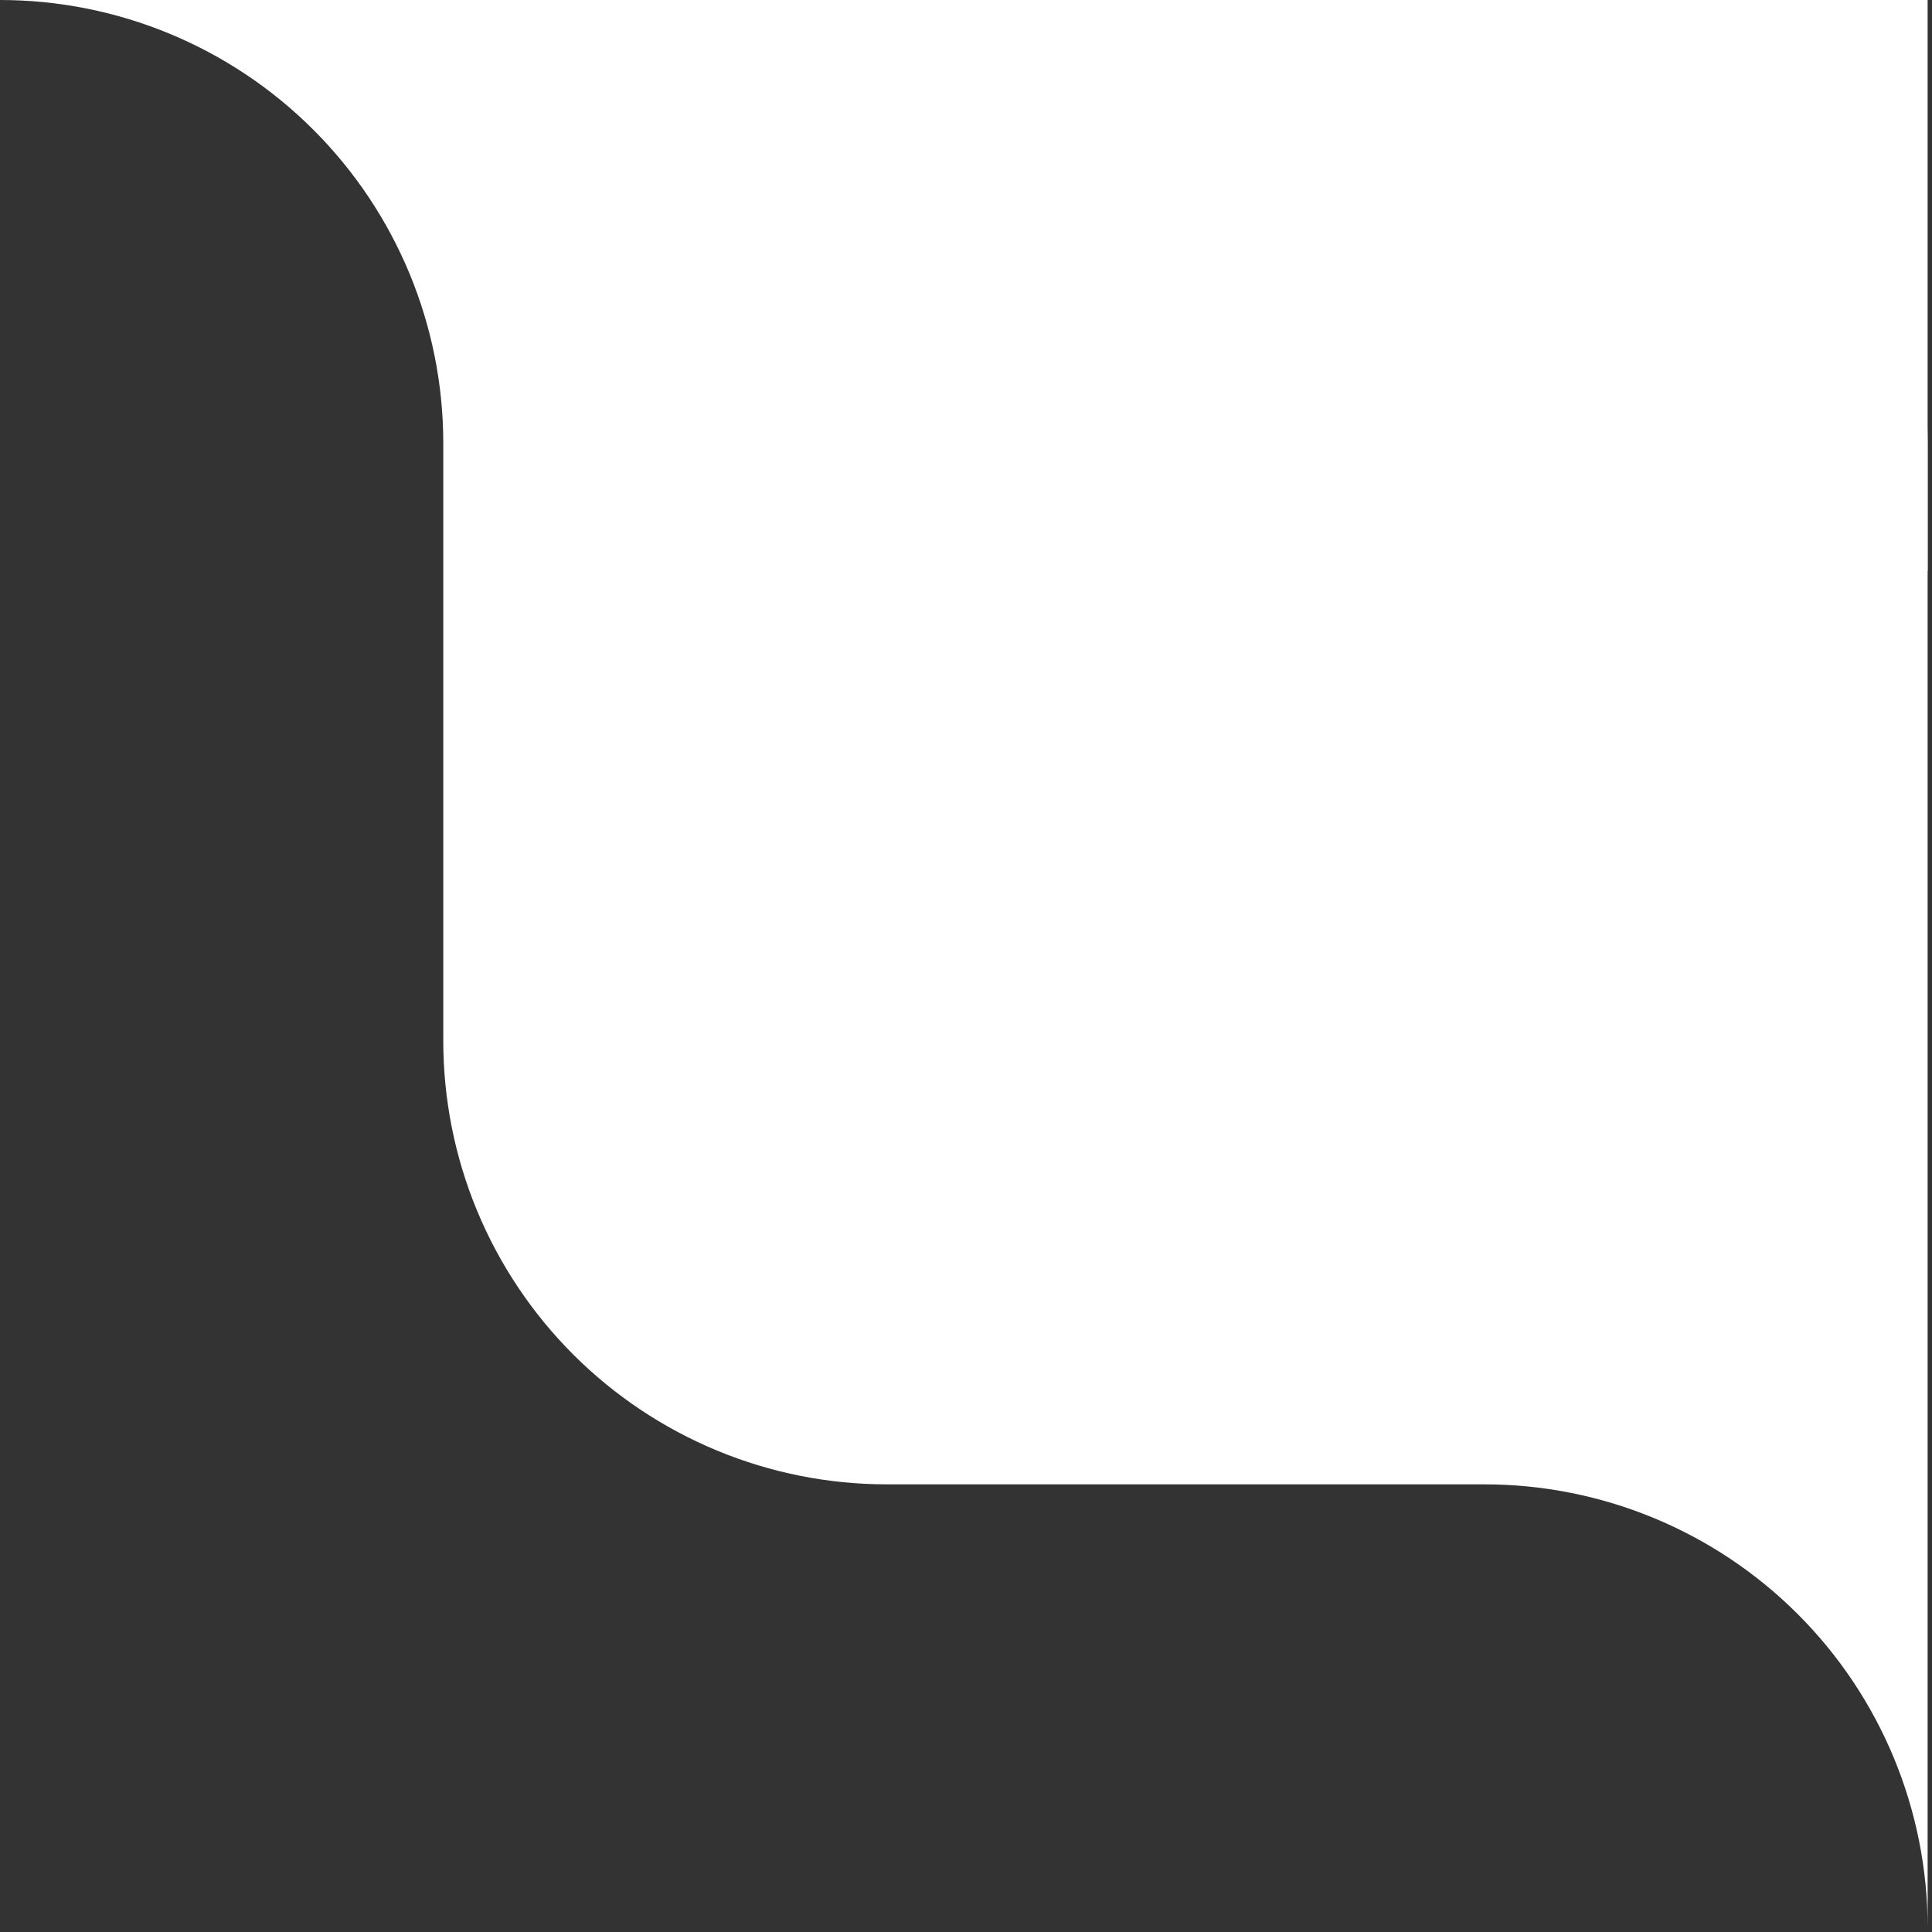
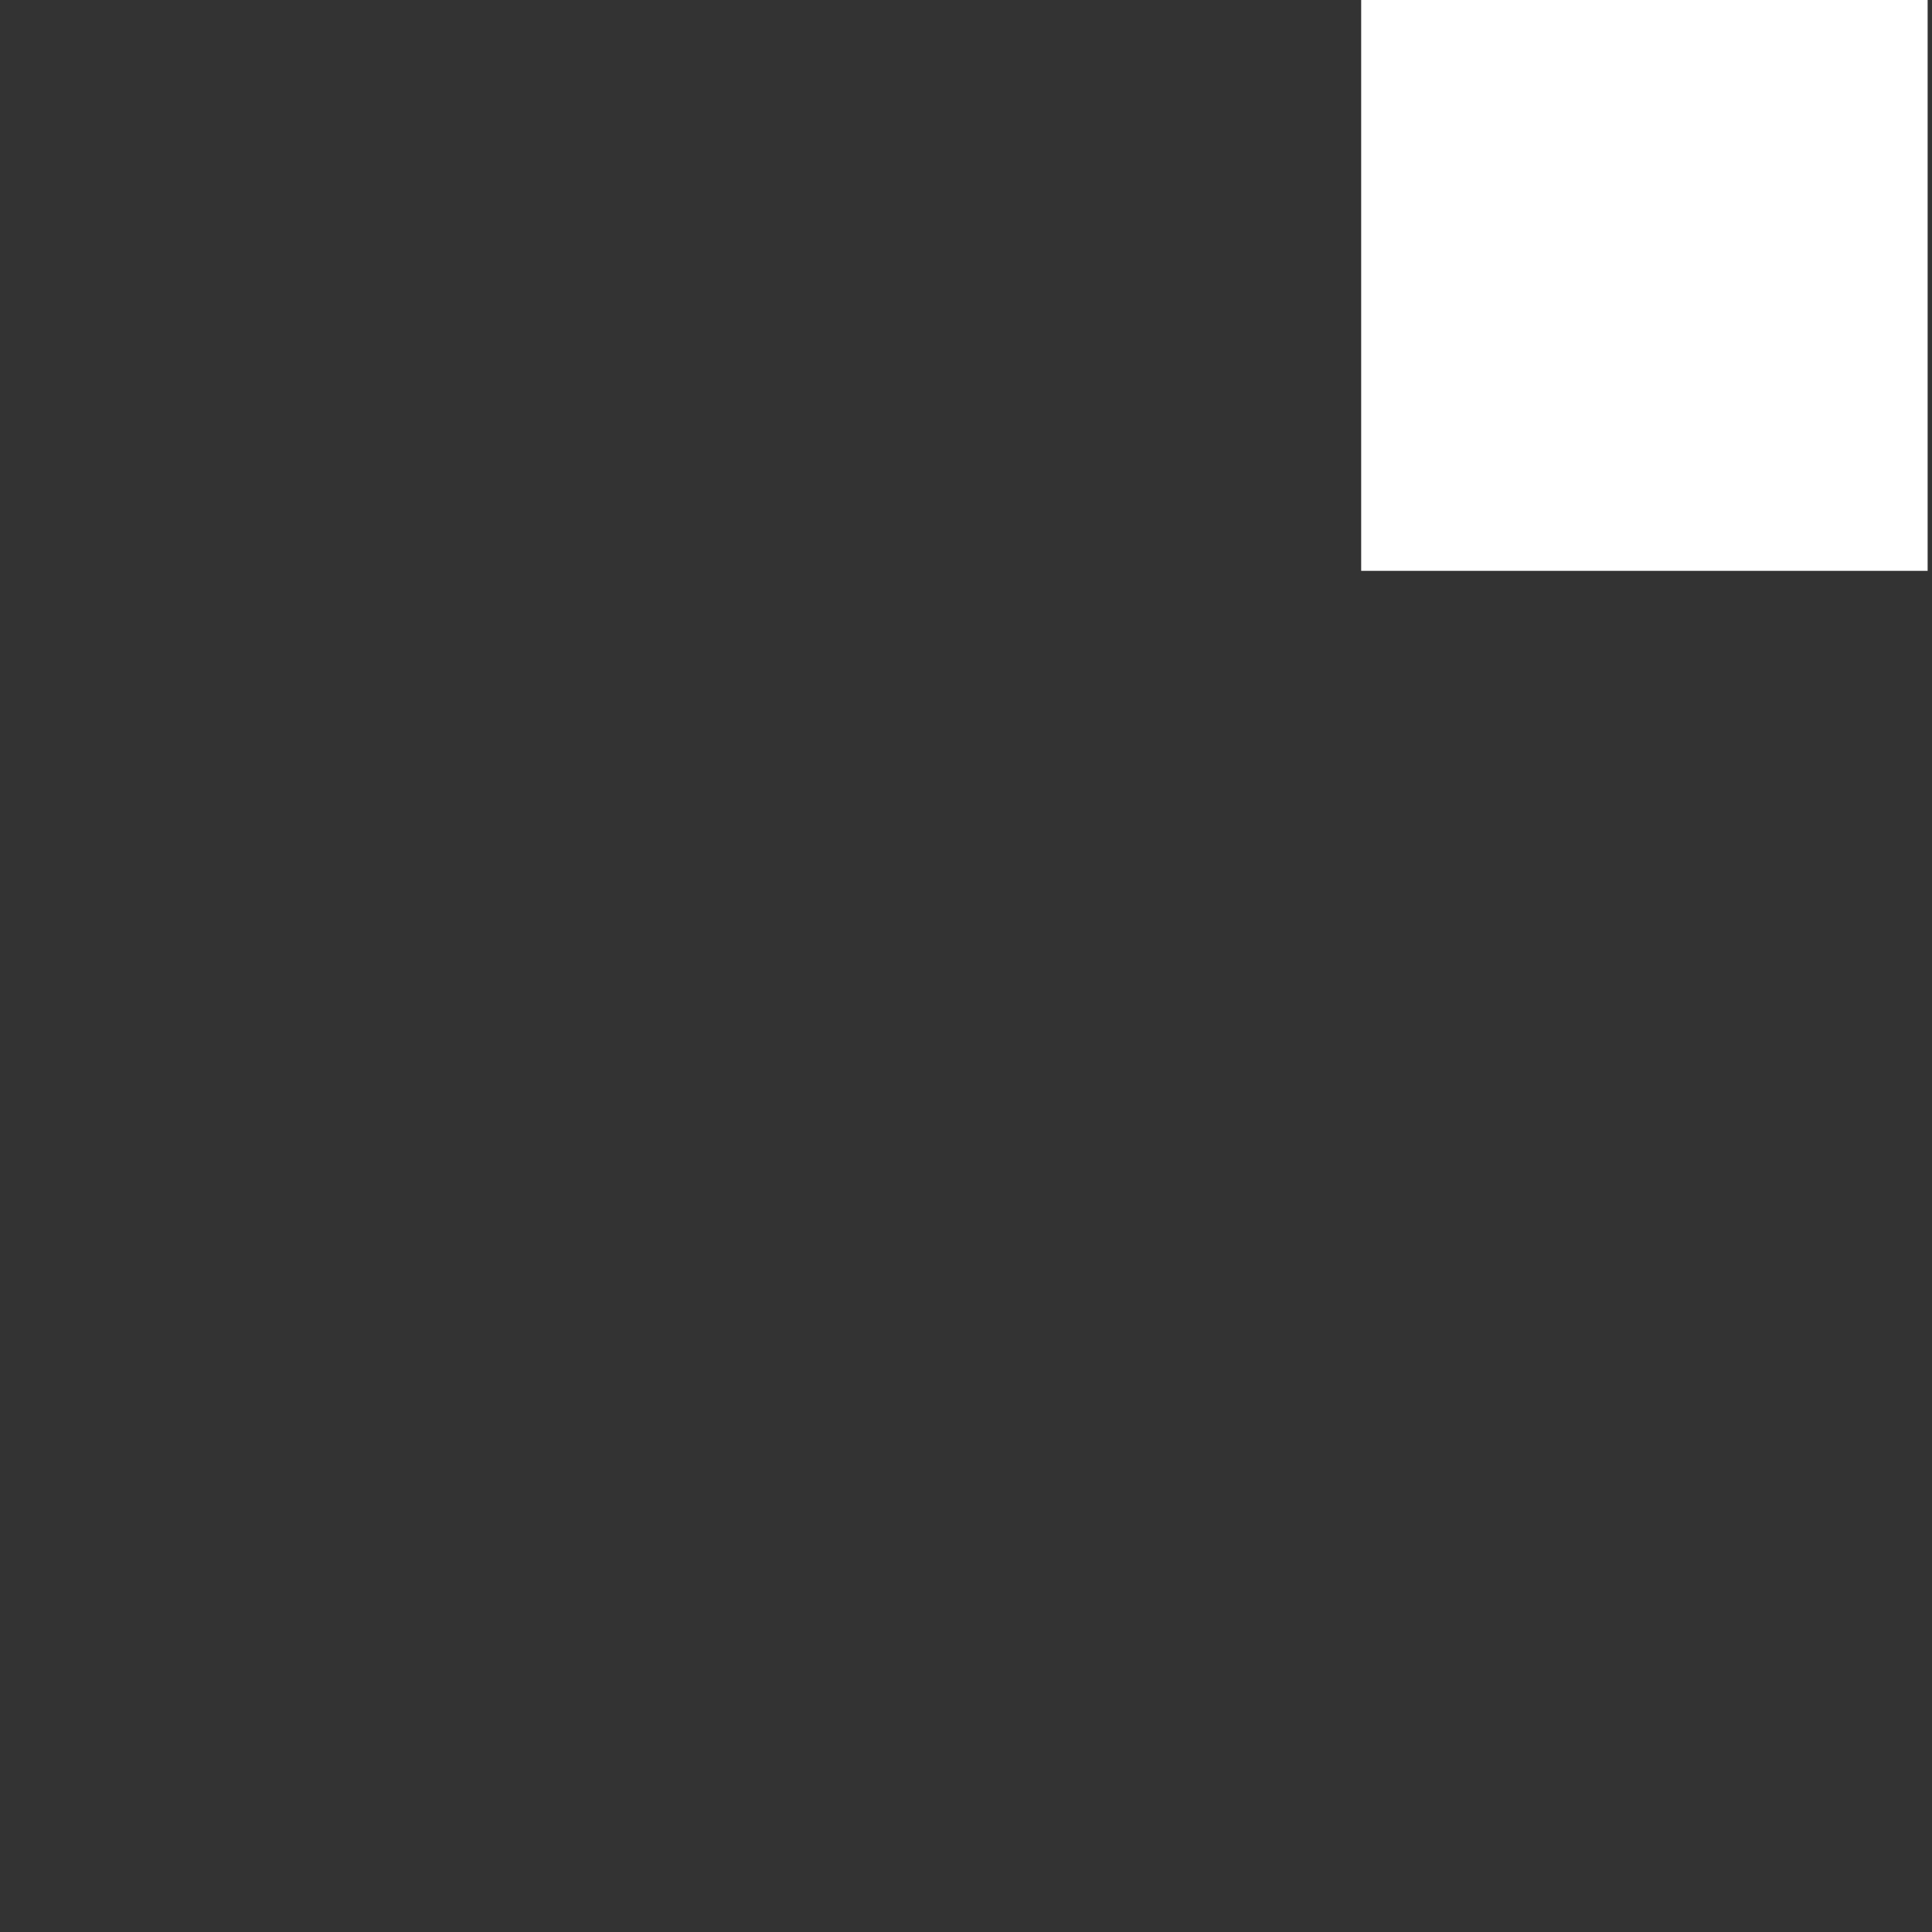
<svg xmlns="http://www.w3.org/2000/svg" width="88" height="88" viewBox="0 0 88 88" fill="none">
  <rect x="0" y="0" width="88" height="88" fill="#333333" stroke="none" />
  <g clip-path="url(#clip0_892_2610)">
-     <path d="M40.391 0H67.611C72.966 0 78.101 2.127 81.887 5.914C85.674 9.7 87.801 14.835 87.801 20.19V87.8C87.801 82.445 85.674 77.31 81.887 73.523C78.101 69.737 72.966 67.61 67.611 67.61H40.391C37.738 67.61 35.111 67.088 32.661 66.072C30.21 65.057 27.983 63.569 26.107 61.694C24.232 59.818 22.744 57.591 21.728 55.14C20.713 52.69 20.191 50.063 20.191 47.41V20.19C20.191 14.835 18.064 9.7 14.277 5.914C10.491 2.127 5.356 0 0.001 0H40.391Z" fill="white" />
    <rect x="62" width="26" height="26" fill="white" />
  </g>
  <defs>
    <clipPath id="clip0_892_2610">
      <rect width="87.8" height="87.8" fill="white" transform="matrix(-1 0 0 1 87.801 0)" />
    </clipPath>
  </defs>
</svg>